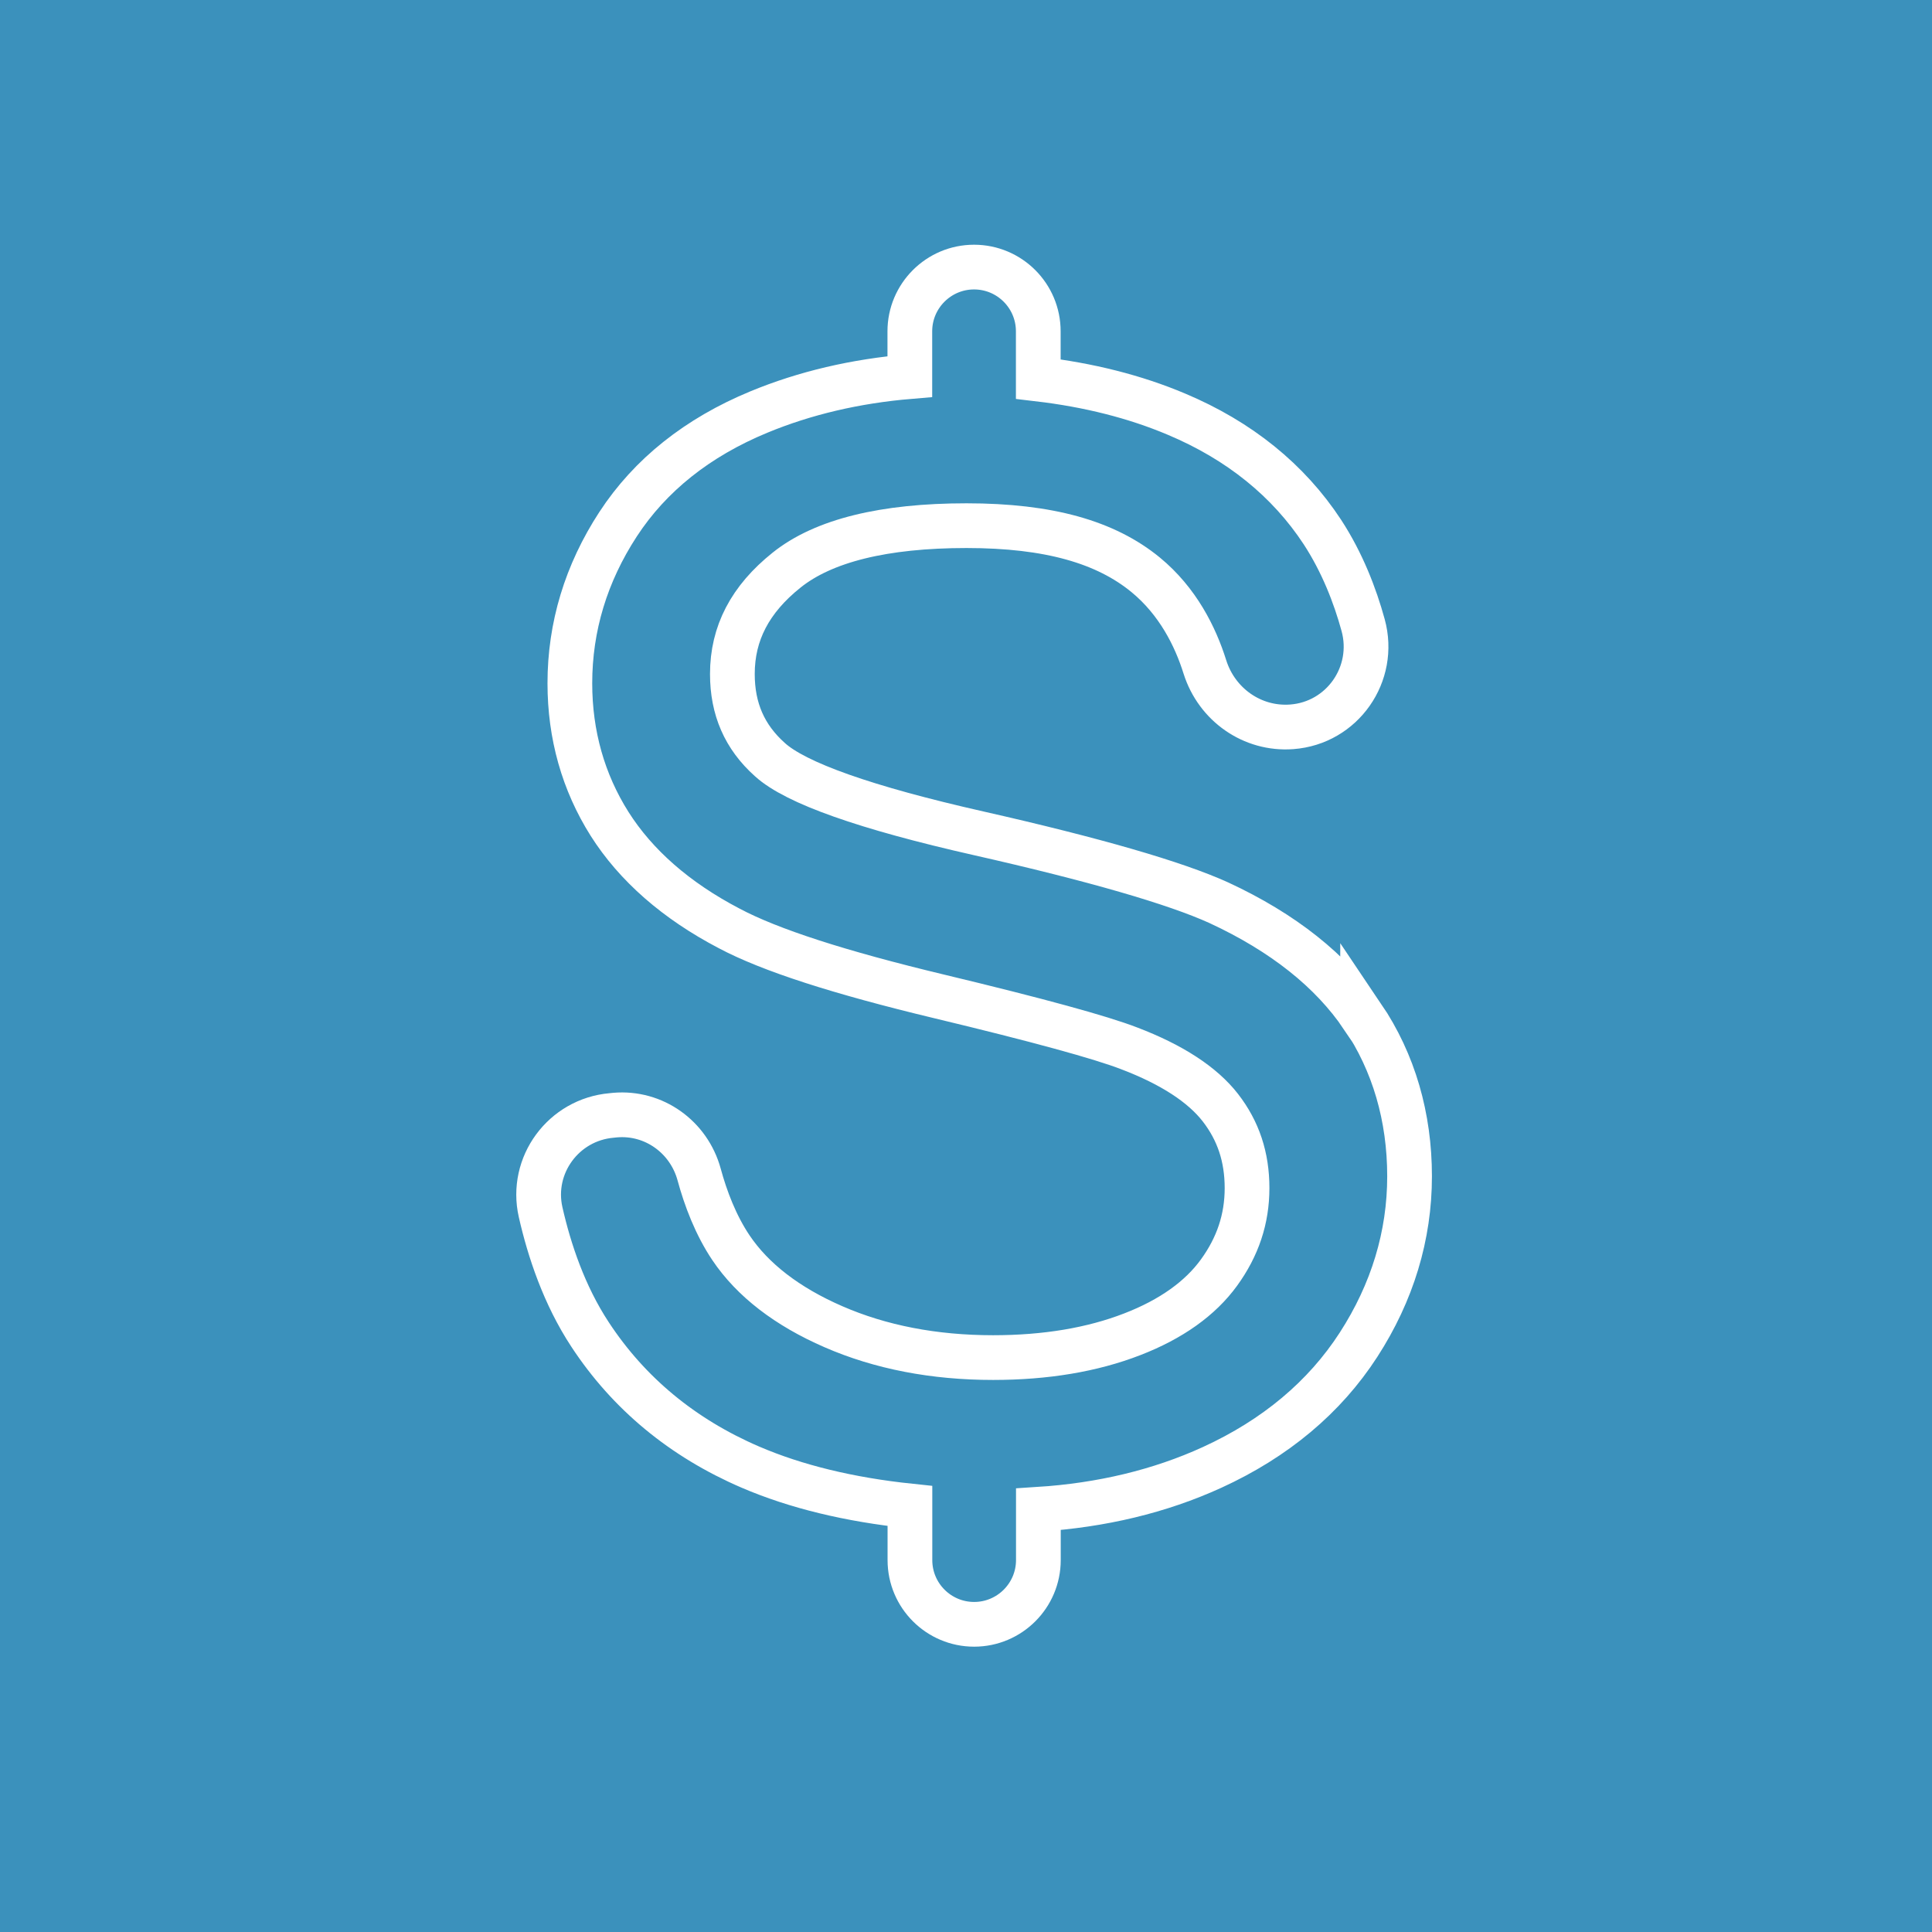
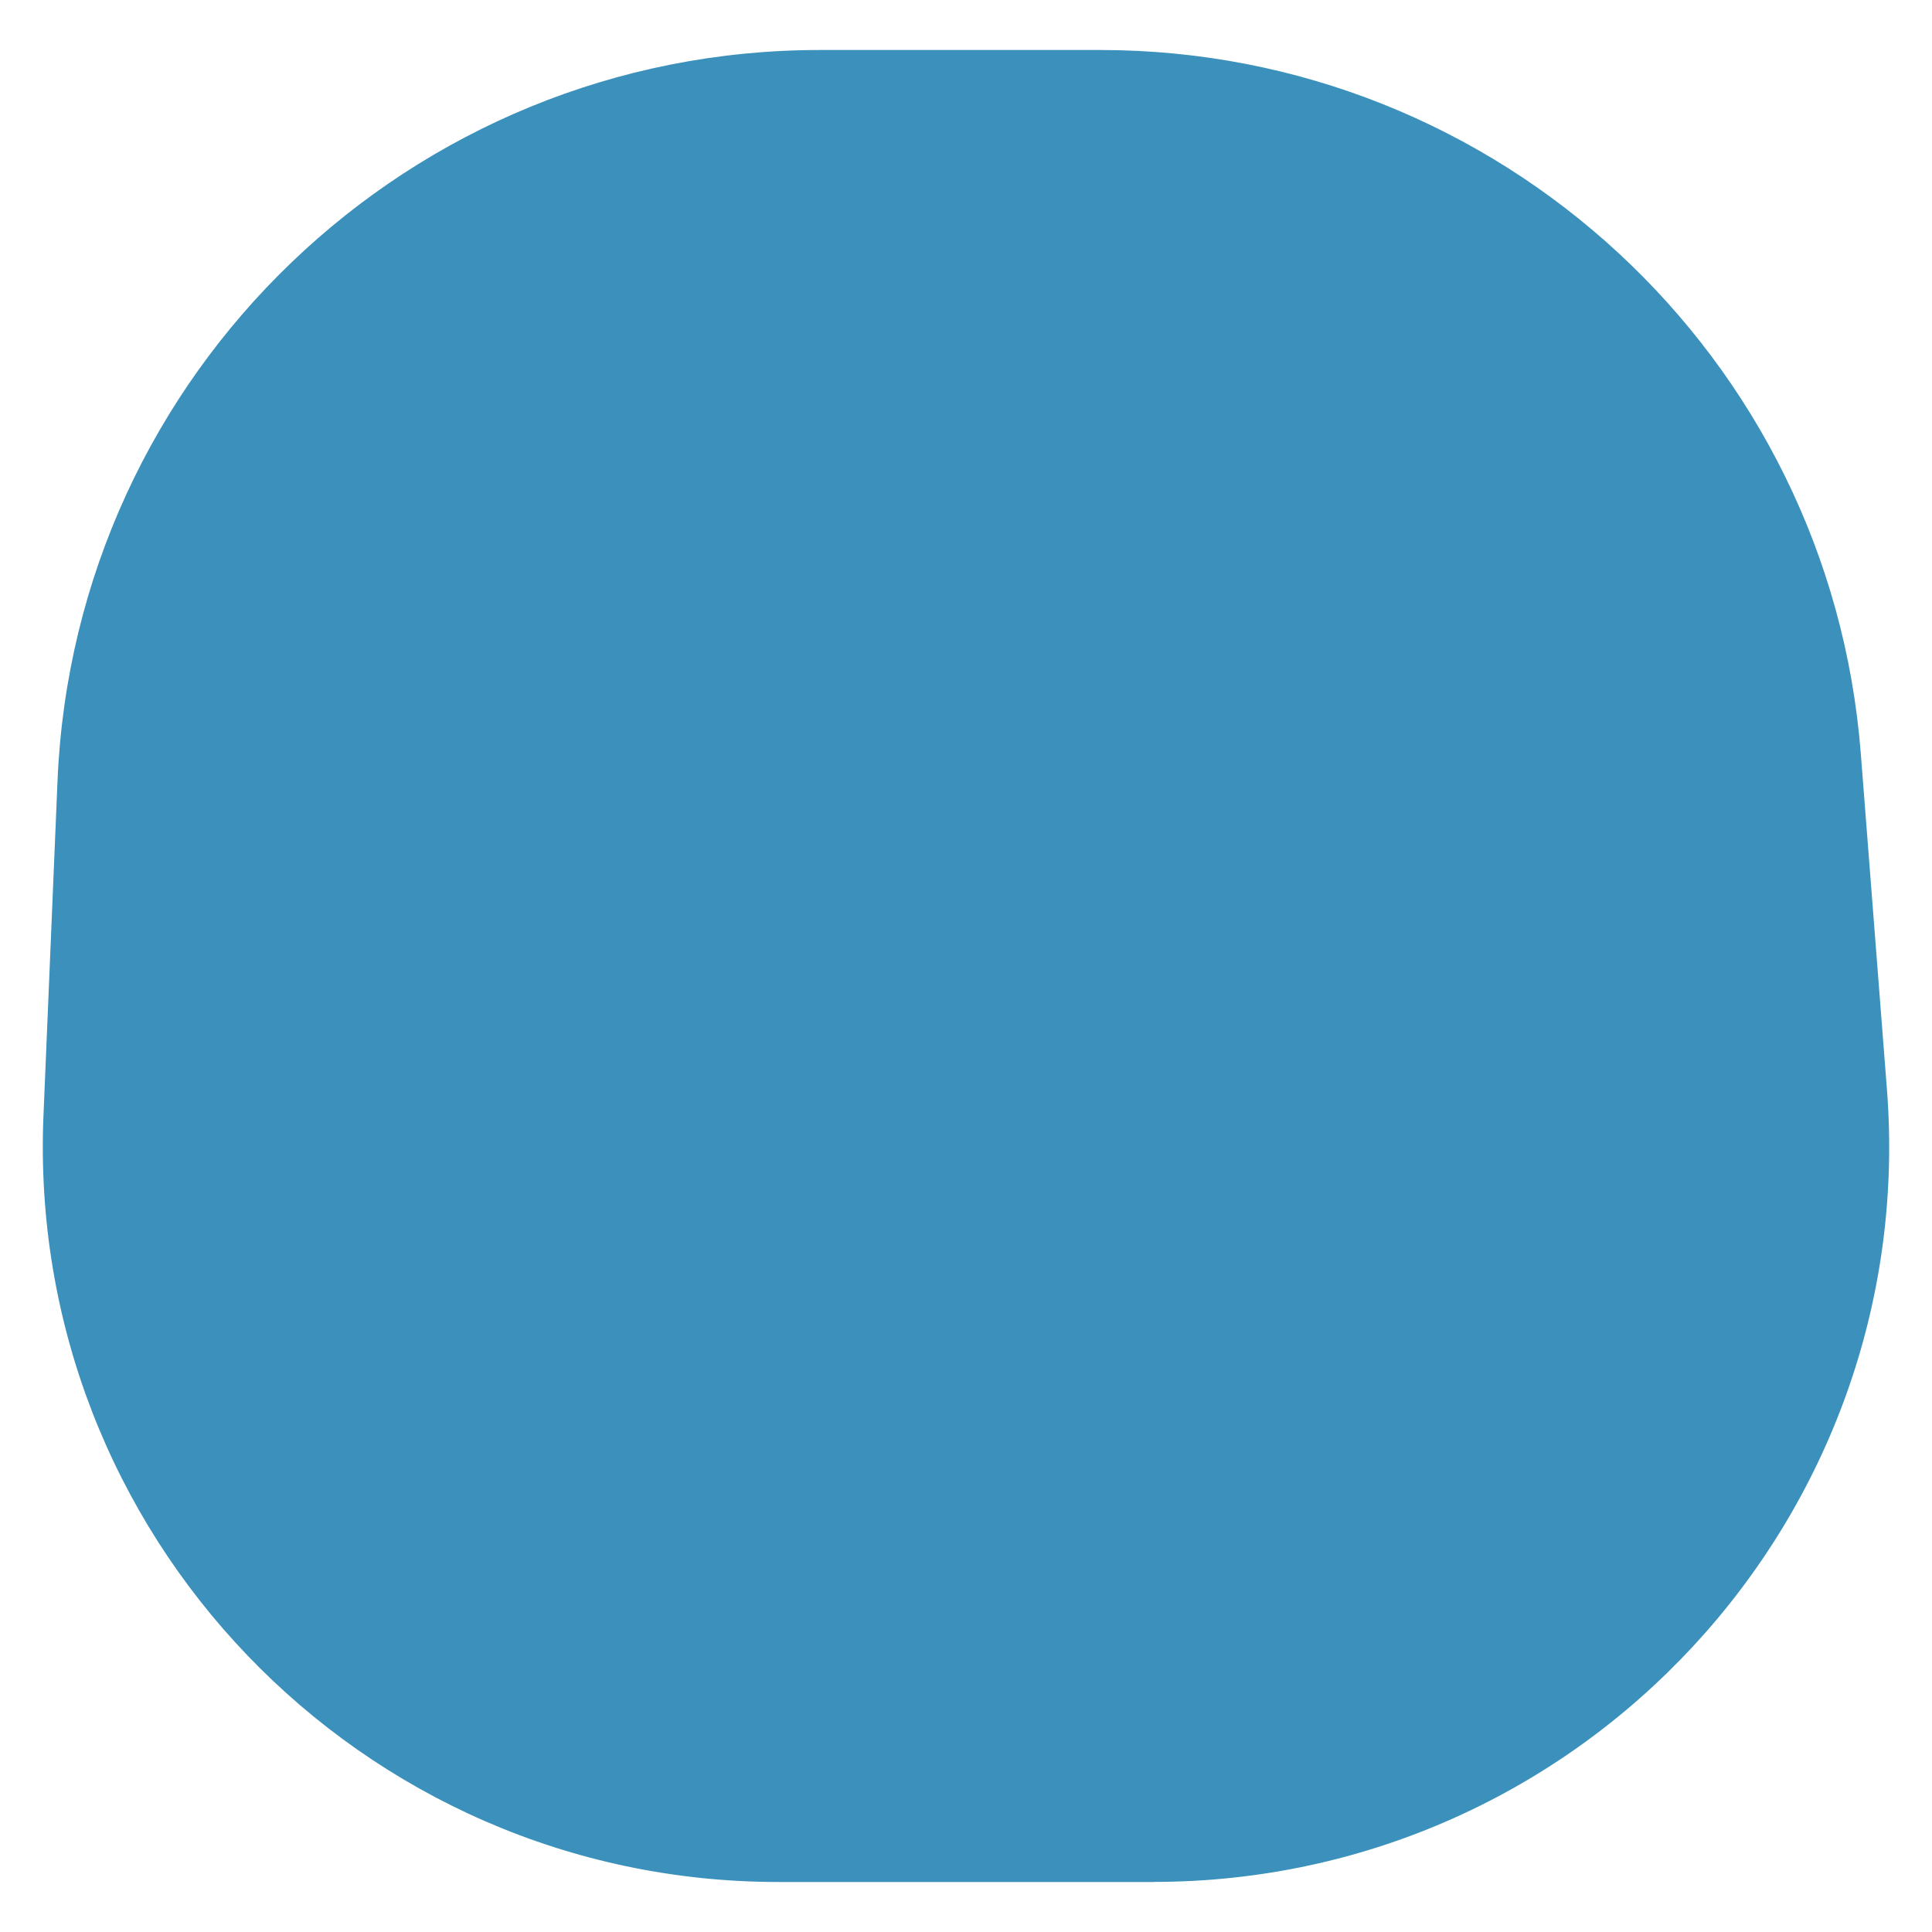
<svg xmlns="http://www.w3.org/2000/svg" id="Calque_1" data-name="Calque 1" viewBox="0 0 216 216">
  <defs>
    <style>      .cls-1, .cls-2 {        fill: none;      }      .cls-2 {        stroke: #fff;        stroke-miterlimit: 10;        stroke-width: 5px;      }      .cls-3 {        fill: #fff;      }      .cls-4 {        clip-path: url(#clippath);      }      .cls-5 {        fill: #3b91bc;      }    </style>
    <clipPath id="clippath">
      <rect class="cls-1" x="3.06" y="-224.79" width="212.14" height="192.53" rx="12" ry="12" />
    </clipPath>
  </defs>
-   <rect class="cls-5" x="-2.76" y="-2.24" width="229.56" height="231.61" />
  <g class="cls-4">
    <g>
      <path class="cls-3" d="M77.66,34.15c-5.04,0-9.36-3.76-10.06-8.76-.21-1.5-2.05-14.82-3.39-29.91-7.23-1.43-13.84-3.98-19.67-7.6-.83-.52-1.66-1.06-2.47-1.62l-1.01-.7.49-1.13c4.52-10.38,9.19-21.11,12.07-37.35.96-5.43,1.61-13.1,2.03-18.17l.12-1.47,42.24-12.47.63.72c5.85,6.64,11.82,13.24,17.75,19.6l.26.39s0,.01,0,.02l27.12,27.84-.64,1c-1.59,2.51-5.79,8.82-10.36,13.24-3.04,2.94-6.77,5.37-10.07,7.5-.58.38-1.15.74-1.7,1.11-3.13,1.8-6.36,3.34-9.67,4.62,6.61,15.99,14.52,26.77,14.61,26.88,3.35,4.49,2.42,10.87-2.07,14.23-1.78,1.33-3.88,2.03-6.09,2.03-3.24,0-6.2-1.48-8.14-4.07-.43-.58-10.49-14.12-18.3-34.18-2.23.32-4.44.55-6.61.71,1.33,13.98,2.99,25.83,3.01,25.95.78,5.56-3.11,10.71-8.66,11.49-.47.07-.95.1-1.42.1ZM44.79-15.52c.44.29.88.57,1.32.85,5.81,3.61,12.46,6.1,19.75,7.41l1.13.2.1,1.14c1.35,15.48,3.26,29.36,3.48,30.89.5,3.52,3.54,6.17,7.09,6.17.34,0,.68-.02,1.01-.07,3.92-.55,6.66-4.18,6.11-8.1-.02-.12-1.81-12.92-3.17-27.63l-.14-1.55,1.56-.08c2.95-.16,6-.48,9.07-.96l1.2-.19.43,1.13c7.72,20.28,17.9,34,18.33,34.57,1.36,1.82,3.46,2.87,5.74,2.87,1.55,0,3.04-.49,4.29-1.43,3.16-2.36,3.81-6.87,1.45-10.04-.09-.12-8.7-11.85-15.56-28.98l-.58-1.44,1.46-.53c3.66-1.32,7.22-2.97,10.58-4.9.48-.32,1.05-.69,1.64-1.07,3.18-2.06,6.78-4.4,9.62-7.14,3.83-3.71,7.42-8.88,9.27-11.7l-18.02-18.5v.09s-2.88-2.98-2.88-2.98c-.34-.36-.67-.72-1.01-1.08l-.83-.89-2.77-2.84c-.18-.19-.3-.38-.38-.52-5.7-6.11-11.43-12.44-17.05-18.81l-38.43,11.34c-.43,5.12-1.07,12.5-2.02,17.86-2.83,15.99-7.34,26.69-11.77,36.88Z" />
      <path class="cls-3" d="M197.24,27.82c-3.49,0-6.69-1.75-8.57-4.68l-12.12-18.91c-14.33-22.36-25.16-46.67-32.19-72.27l-3.66,1.06c.34,5.79.76,11.69,1.23,17.54l.33,4.15-22.02-22.61-.03-.56c-.48-8.73-.74-15.7-.87-20.02-2.66-23.78-.32-45.83.64-53.19-22.39-19.41-35.69-42.51-41.65-54.62l-.32-.65.31-.65c.16-.34.33-.71.52-1.14l.47-1.05c.82-1.8,1.42-4.05-.31-7.13-.24-.42-1.13-1.77-2.38-2.9l-.93-.84.66-1.06c1.14-1.82,2.77-3.21,4.72-4,5.19-2.11,11.14.39,13.26,5.58.14.34,14.76,35.12,45.28,58.23,1.64,1.17,10.83,4.23,20.17,6.37,2.31.53,4.38,1.86,5.82,3.75l23.24,30.47c1.94,2.55,2.57,5.9,1.69,8.98-.89,3.08-3.21,5.59-6.2,6.71l-12.79,4.68c-3.03,1.05-6.99,2.42-10.78,3.74.8,3.95,2.76,12.08,2.78,12.17l.18.67c6.48,23.98,16.56,46.74,29.96,67.65l12.12,18.91c1.47,2.29,1.95,5.01,1.37,7.66-.58,2.65-2.16,4.92-4.45,6.39-1.64,1.05-3.54,1.61-5.48,1.61ZM146.46-71.77l.51,1.9c6.94,25.69,17.74,50.08,32.1,72.48l12.12,18.91c1.33,2.07,3.59,3.3,6.05,3.3,1.37,0,2.7-.39,3.86-1.13,1.61-1.03,2.73-2.63,3.14-4.5.41-1.87.07-3.79-.97-5.4l-12.12-18.91c-13.57-21.17-23.77-44.21-30.33-68.48l-.19-.71c-.09-.39-1.88-7.81-2.73-11.92-4.1,1.43-7.62,2.66-8.97,3.16-4.8,1.77-10.85,1.42-13.39-4.87-1.11-2.75-1.15-5.37-.11-7.78,1.22-2.83,3.58-4.6,5.38-5.31,4.39-1.73,10.83-4.13,15.51-5.85-.03-4.32,0-10.83.15-13.92l.19-4.12,12.53,16.43-6.41,2.4c-.08.05-.18.1-.3.15l-.12.04c-2.26.82-13.88,5.06-20.45,7.66-.96.38-2.82,1.58-3.73,3.71-.71,1.65-.66,3.49.13,5.47,2.12,5.26,7.4,3.97,9.57,3.17,2.86-1.05,15.41-5.4,22.64-7.9l12.75-4.67c2.1-.79,3.74-2.56,4.36-4.73s.18-4.54-1.19-6.33l-23.24-30.47c-1.01-1.33-2.47-2.27-4.1-2.64-8.29-1.9-18.82-5.12-21.27-6.88-31.19-23.62-46.13-59.15-46.28-59.51-1.5-3.66-5.69-5.43-9.35-3.94-1.01.41-1.89,1.05-2.61,1.87.99,1.08,1.7,2.14,2.01,2.69,2.44,4.32,1.42,7.69.43,9.84l-.47,1.04c-.08.19-.16.36-.24.53,6.06,12.18,19.24,34.73,41.21,53.56l.62.53-.11.81c-.86,6.34-3.47,28.92-.73,53.32v.12c.13,4.21.38,10.96.85,19.44l15.44,15.85c-.37-4.91-.7-9.83-.98-14.67l-.07-1.2,8.89-2.56ZM159.36-116.45c-.04,2.69-.05,5.85-.04,8.46.81-.3,1.48-.54,1.98-.72.05-.03.1-.06.16-.08l.12-.05,2.78-1.04-5-6.56Z" />
    </g>
  </g>
  <path class="cls-5" d="M128.97,210.41h-41.93c-46.78,0-84.14-38.96-82.18-85.69l1.57-37.41C8.34,41.63,45.93,5.59,91.64,5.59h31.37c44.53,0,81.57,34.26,85.03,78.66l2.92,37.52c3.72,47.8-34.06,88.63-82,88.63Z" />
-   <path class="cls-2" d="M152.32,113.68c-3.47-5.14-8.88-9.43-16.07-12.76-4.87-2.21-13.91-4.83-26.86-7.76-12.61-2.85-20.45-5.62-23.32-8.24-2.83-2.53-4.19-5.66-4.19-9.57,0-4.55,1.98-8.35,6.06-11.61,4.12-3.3,10.88-4.97,20.12-4.97s15.58,1.85,20.02,5.49c3.59,2.95,5.56,6.89,6.63,10.31,1.33,4.21,5.3,7.02,9.71,6.69,5.65-.42,9.48-5.9,7.98-11.37-.91-3.32-2.34-7.01-4.55-10.4-3.8-5.79-9.29-10.23-16.33-13.19-4.64-1.96-9.82-3.26-15.44-3.92v-5.34c0-3.97-3.22-7.18-7.18-7.18s-7.18,3.22-7.18,7.18v5.06c-6.06.51-11.72,1.83-16.89,3.97-6.84,2.83-12.14,7.04-15.73,12.54-3.58,5.49-5.39,11.47-5.39,17.78,0,5.77,1.5,11.06,4.44,15.72,2.94,4.64,7.43,8.58,13.36,11.68,4.57,2.43,12.27,4.92,23.53,7.62,10.92,2.62,18.04,4.57,21.21,5.8,4.75,1.81,8.18,4.04,10.19,6.63,2,2.58,2.98,5.51,2.98,8.99s-1.05,6.57-3.13,9.44c-2.09,2.89-5.36,5.23-9.72,6.91-4.46,1.73-9.68,2.6-15.54,2.6-6.6,0-12.6-1.16-17.85-3.45-5.18-2.25-9.04-5.23-11.46-8.83-1.7-2.53-2.83-5.51-3.56-8.2-1.15-4.19-5.06-7.01-9.4-6.63l-.39.04c-5.37.47-9.12,5.56-7.93,10.81.97,4.28,2.64,9.29,5.53,13.68,4.32,6.58,10.34,11.56,17.91,14.82,5.09,2.19,11.09,3.64,17.85,4.35v6.05c0,3.97,3.22,7.18,7.18,7.18s7.18-3.22,7.18-7.18v-5.68c7.06-.45,13.58-2.01,19.42-4.68,7.08-3.24,12.58-7.85,16.37-13.71,3.79-5.86,5.71-12.21,5.71-18.84s-1.76-12.72-5.25-17.89v.03Z" />
</svg>